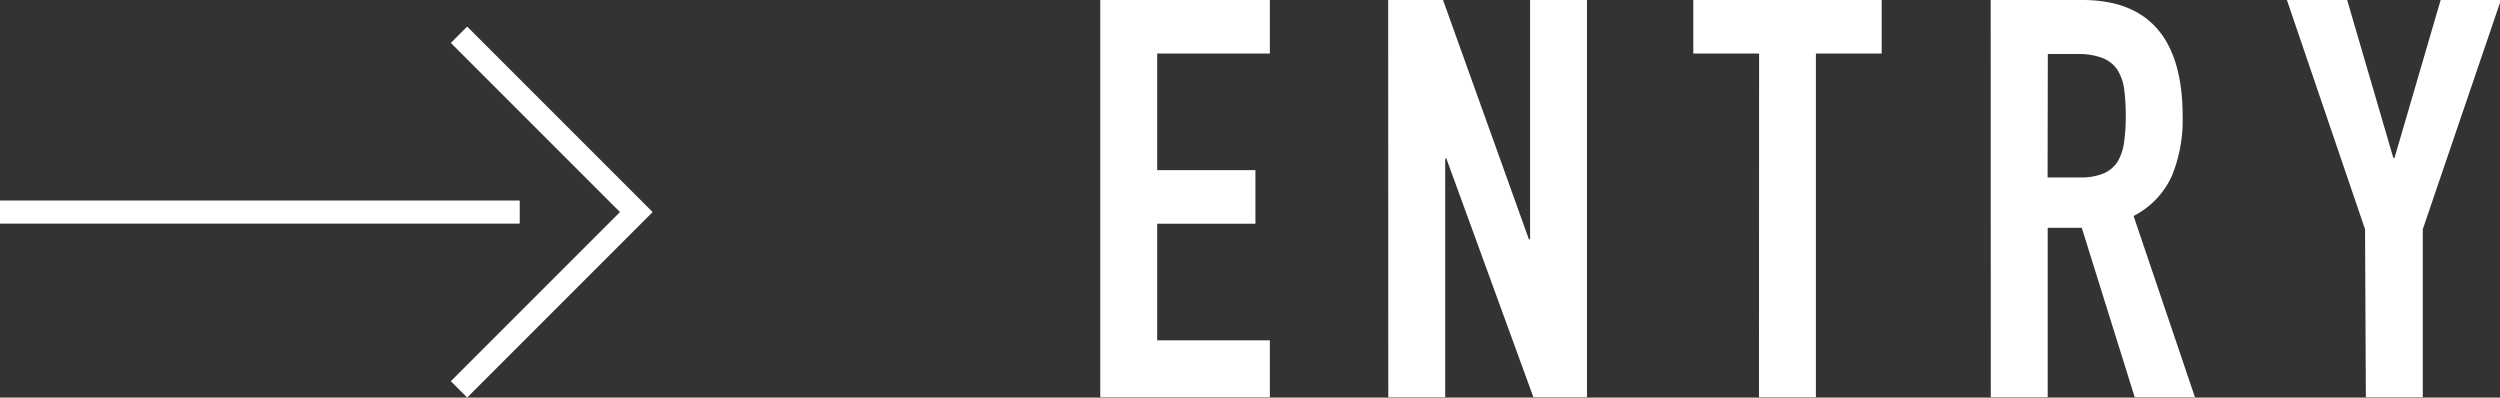
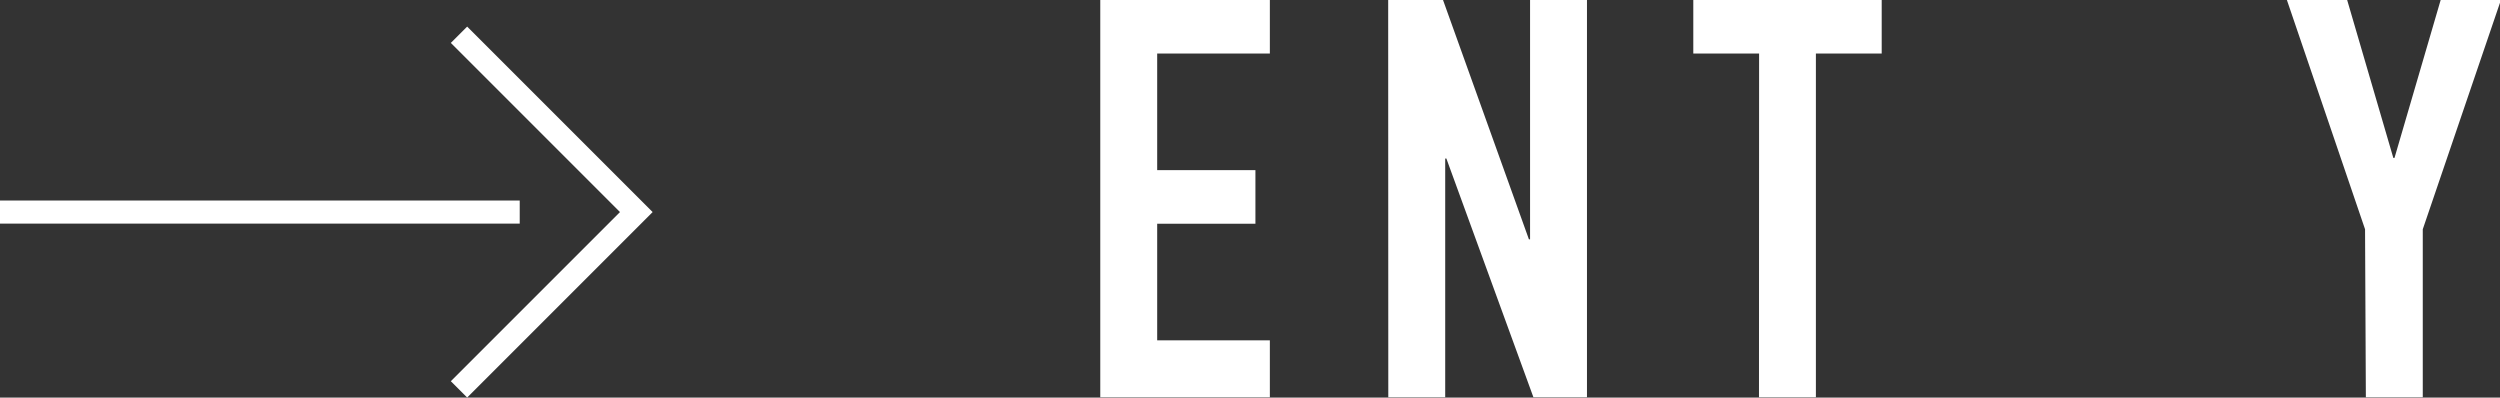
<svg xmlns="http://www.w3.org/2000/svg" width="216.56" height="34.44" viewBox="0 0 216.56 34.44">
  <rect x="0" y="0" width="216.56" height="34.44" fill="#333333" stroke="none" />
  <defs>
    <style>.a{fill:#fff;}.b{fill:none;stroke:#fff;stroke-miterlimit:10;stroke-width:2px;}</style>
  </defs>
  <title>btn_entry</title>
  <path class="a" d="M95.31,0H110V4.64h-9.76v10.1h8.51v4.64h-8.51v10.1H110v4.93H95.31Z" />
  <path class="a" d="M120.25,0H125l7.44,20.73h.1V0h4.93V34.41h-4.64l-7.54-20.68h-.1V34.41h-4.93Z" />
  <path class="a" d="M152.38,4.64h-5.7V0H163V4.64h-5.7V34.41h-4.93Z" />
-   <path class="a" d="M172.44,0h7.93q8.7,0,8.7,10.1a12.76,12.76,0,0,1-.94,5.15,7.29,7.29,0,0,1-3.31,3.46l5.32,15.71h-5.22l-4.59-14.69h-2.95V34.41h-4.93Zm4.93,15.37h2.8a5,5,0,0,0,2.08-.36,2.67,2.67,0,0,0,1.18-1A4.43,4.43,0,0,0,184,12.3a16,16,0,0,0,.14-2.29,16,16,0,0,0-.14-2.3,4.15,4.15,0,0,0-.6-1.69,2.74,2.74,0,0,0-1.28-1,5.83,5.83,0,0,0-2.17-.34h-2.56Z" />
  <path class="a" d="M204.87,19.86,198.1,0h5.22l4,13.68h.1l4-13.68h5.22l-6.77,19.86V34.41h-4.93Z" />
  <line class="b" x1="45.02" y1="18.37" y2="18.37" />
  <polyline class="b" points="39.76 3.01 55.12 18.37 39.76 33.73" />
</svg>